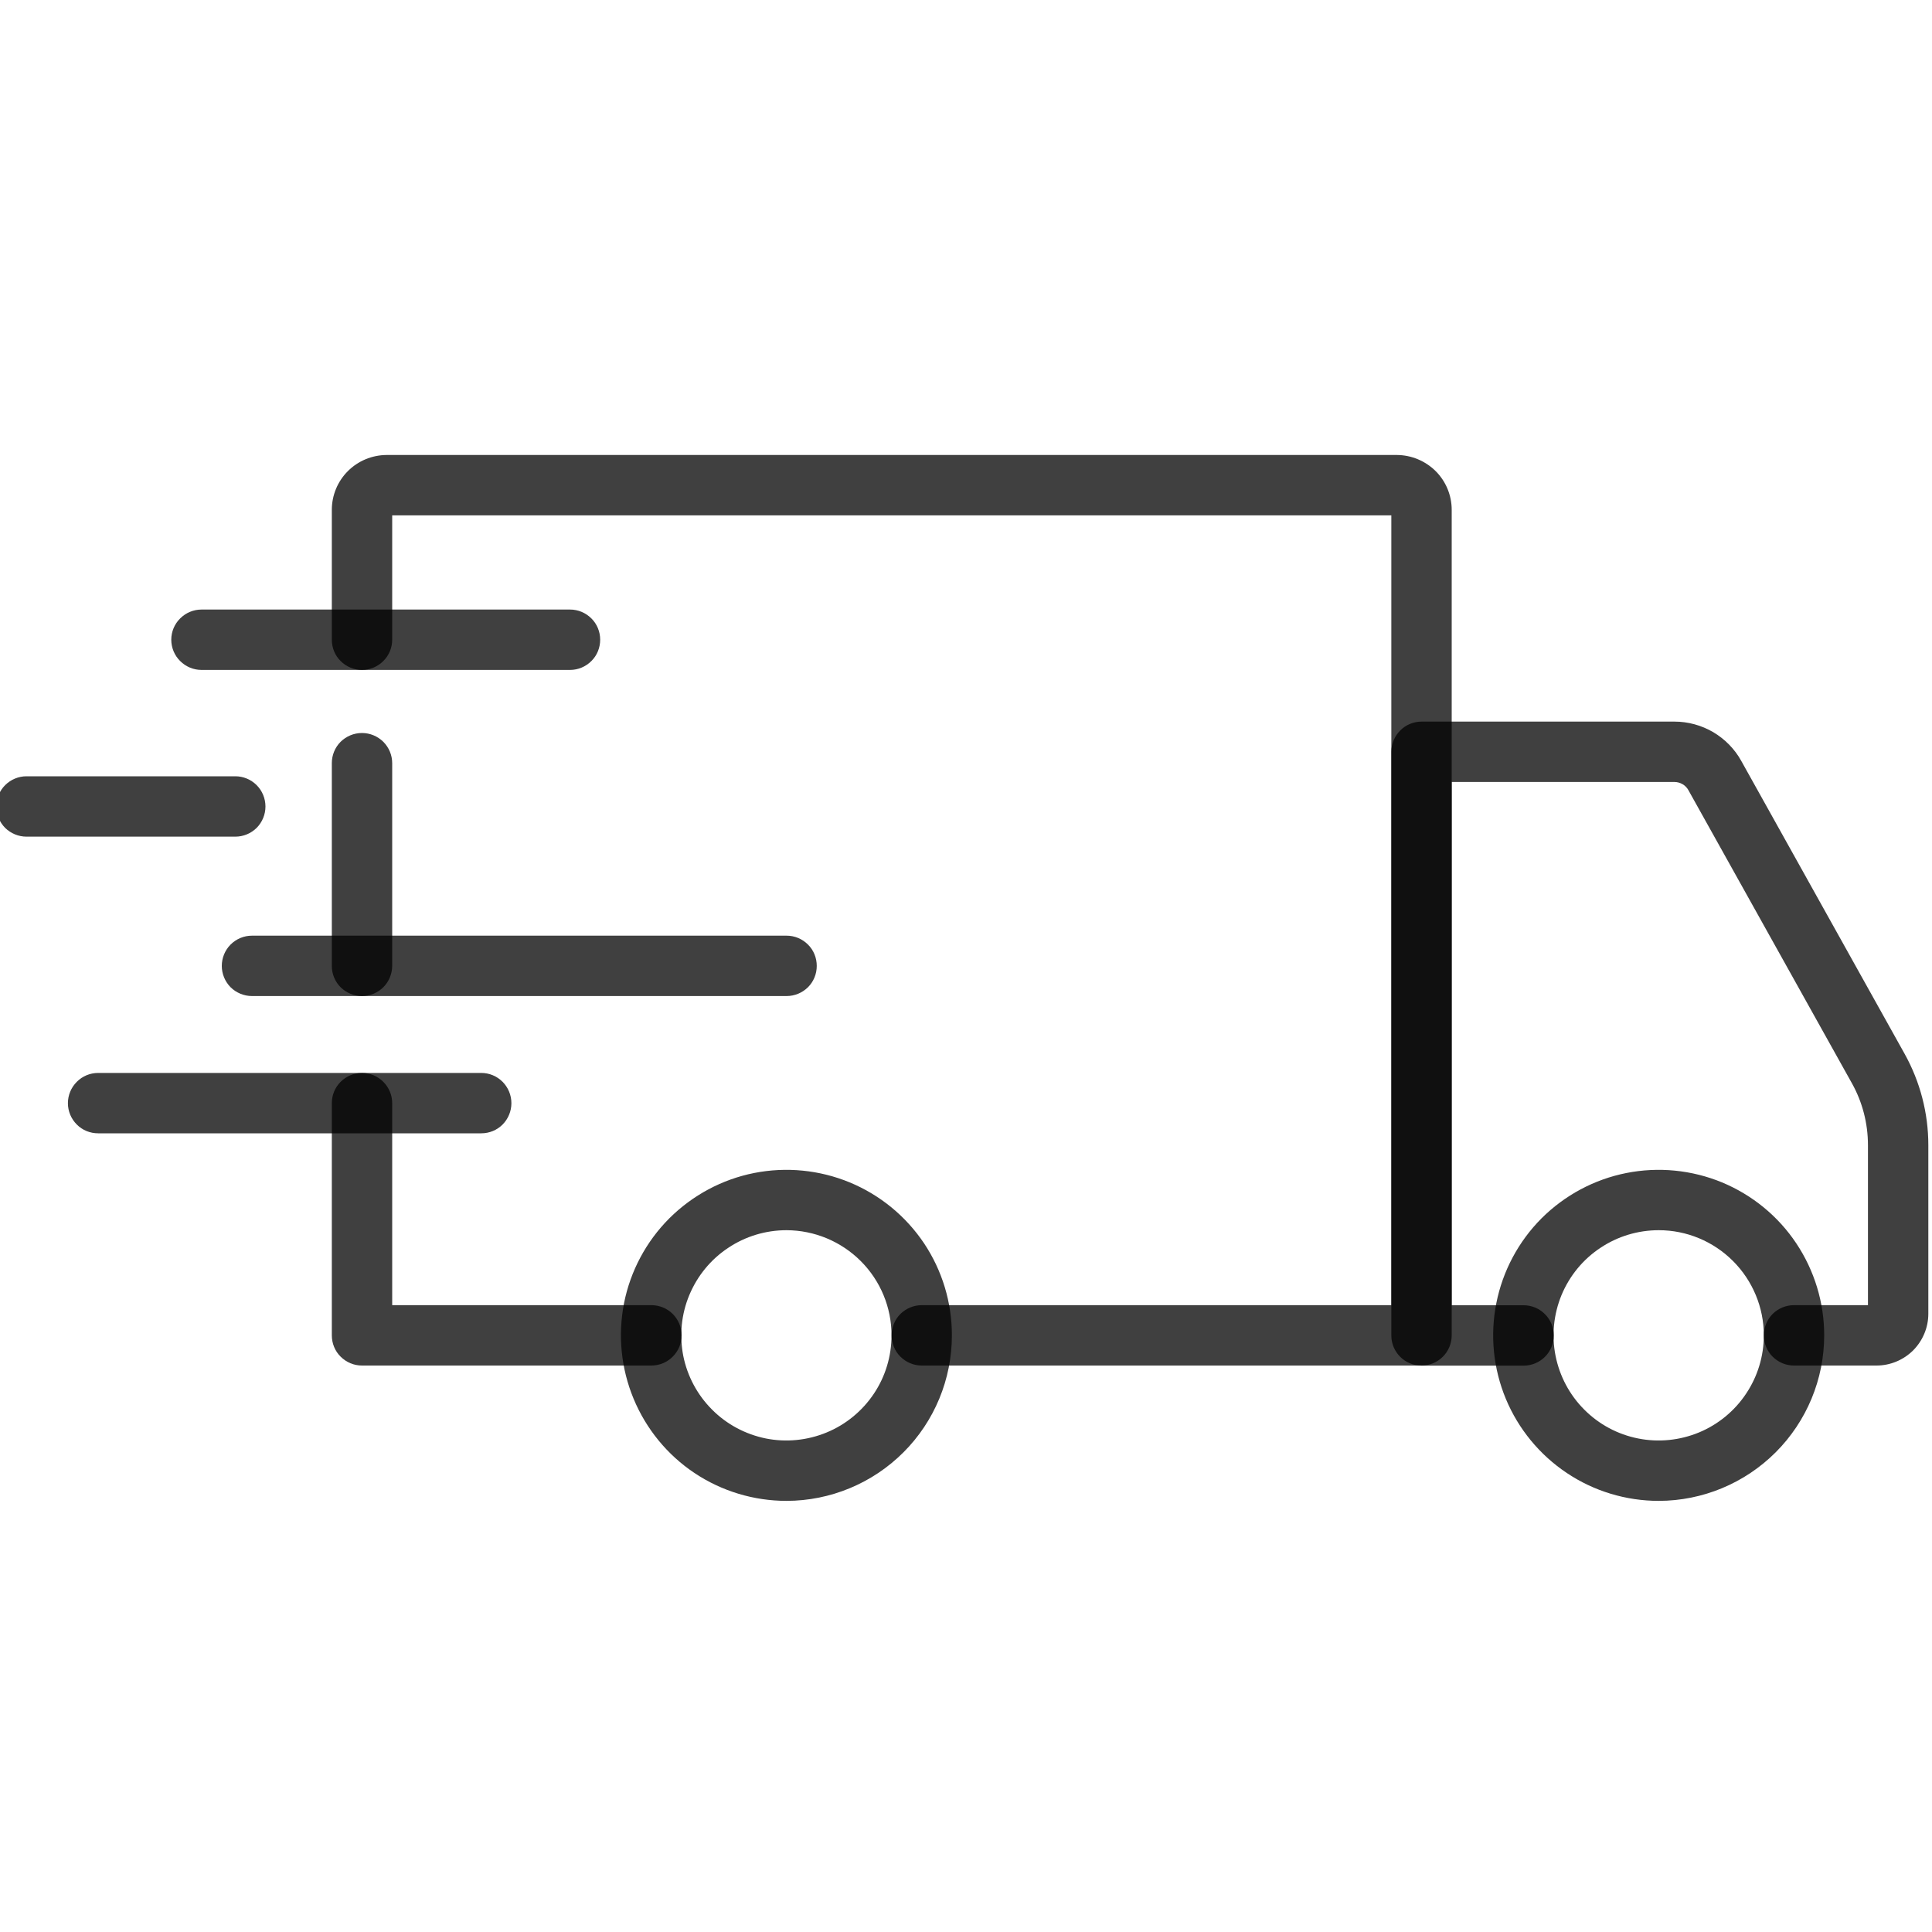
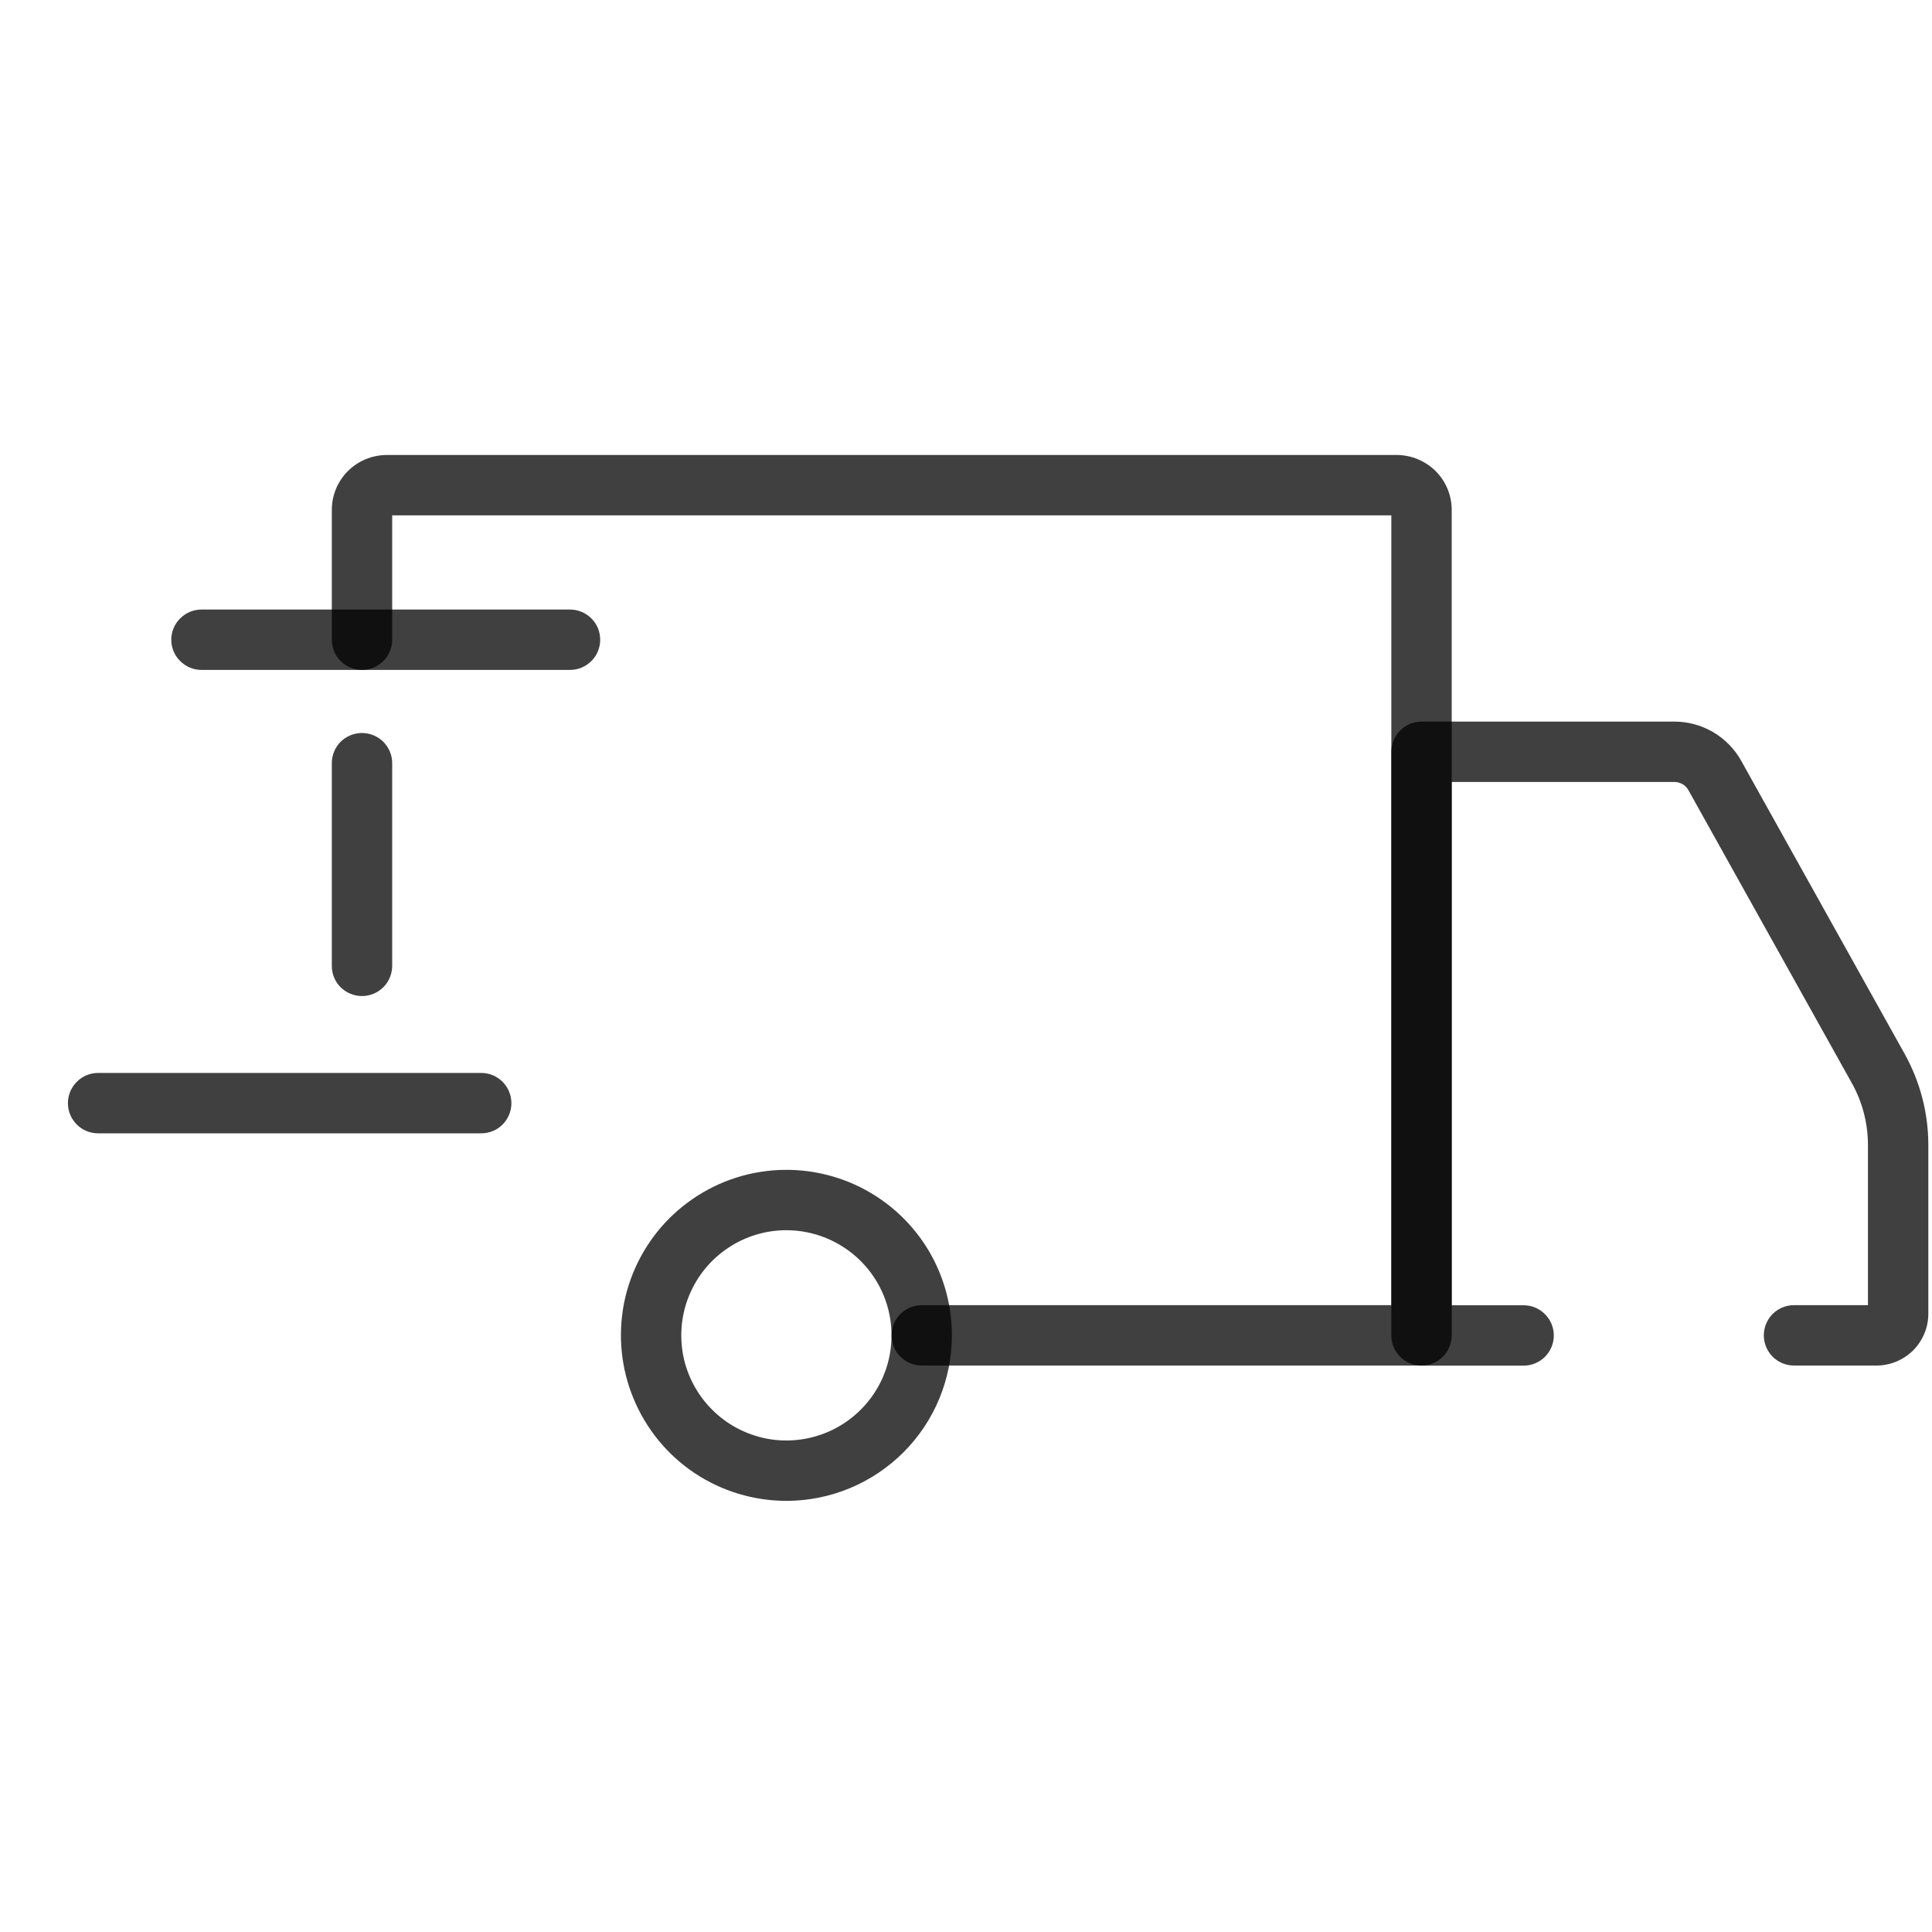
<svg xmlns="http://www.w3.org/2000/svg" fill="none" viewBox="0 0 20 20" height="20" width="20">
  <g clip-path="url(#clip0_73_11)">
-     <path fill-opacity="0.75" fill="black" d="M17.172 15.537C16.833 15.537 16.501 15.437 16.219 15.248C15.938 15.06 15.718 14.793 15.588 14.48C15.458 14.167 15.424 13.822 15.49 13.49C15.556 13.157 15.719 12.852 15.958 12.612C16.198 12.373 16.503 12.209 16.836 12.143C17.168 12.077 17.513 12.111 17.826 12.24C18.139 12.37 18.407 12.589 18.595 12.871C18.783 13.153 18.884 13.484 18.884 13.823C18.884 14.277 18.703 14.713 18.382 15.034C18.061 15.355 17.626 15.536 17.172 15.537ZM17.172 12.735C16.956 12.735 16.746 12.798 16.567 12.918C16.387 13.037 16.248 13.207 16.165 13.406C16.083 13.605 16.061 13.824 16.103 14.035C16.145 14.246 16.248 14.44 16.4 14.592C16.552 14.745 16.746 14.849 16.958 14.891C17.169 14.933 17.388 14.911 17.587 14.829C17.785 14.747 17.956 14.607 18.075 14.428C18.195 14.249 18.259 14.039 18.259 13.823C18.259 13.535 18.144 13.258 17.94 13.054C17.736 12.85 17.46 12.735 17.172 12.735Z" />
    <path fill-opacity="0.75" fill="black" d="M8.143 15.537C7.804 15.537 7.472 15.437 7.19 15.249C6.908 15.061 6.689 14.793 6.559 14.48C6.429 14.167 6.395 13.823 6.46 13.49C6.526 13.158 6.689 12.852 6.929 12.612C7.169 12.373 7.474 12.209 7.806 12.143C8.139 12.077 8.483 12.111 8.796 12.24C9.11 12.37 9.377 12.589 9.566 12.871C9.754 13.153 9.854 13.484 9.854 13.823C9.854 14.277 9.674 14.713 9.353 15.034C9.032 15.355 8.597 15.536 8.143 15.537ZM8.143 12.735C7.927 12.735 7.717 12.798 7.538 12.918C7.358 13.037 7.219 13.207 7.136 13.406C7.053 13.604 7.032 13.823 7.073 14.035C7.115 14.246 7.219 14.44 7.371 14.592C7.523 14.745 7.717 14.848 7.928 14.891C8.139 14.933 8.358 14.911 8.557 14.829C8.756 14.747 8.926 14.607 9.046 14.428C9.166 14.249 9.229 14.039 9.229 13.823C9.229 13.535 9.115 13.259 8.911 13.055C8.707 12.851 8.431 12.736 8.143 12.735Z" />
    <path fill-opacity="0.75" fill="black" d="M19.426 14.136H18.571C18.488 14.136 18.409 14.103 18.35 14.044C18.292 13.986 18.259 13.906 18.259 13.823C18.259 13.741 18.292 13.661 18.35 13.602C18.409 13.544 18.488 13.511 18.571 13.511H19.337V11.854C19.337 11.63 19.28 11.409 19.171 11.214L17.479 8.181C17.465 8.155 17.444 8.133 17.418 8.118C17.392 8.103 17.363 8.095 17.334 8.095H15.028V13.512H15.773C15.855 13.512 15.935 13.545 15.993 13.604C16.052 13.662 16.085 13.742 16.085 13.825C16.085 13.908 16.052 13.987 15.993 14.046C15.935 14.104 15.855 14.137 15.773 14.137H14.716C14.633 14.137 14.553 14.104 14.495 14.046C14.436 13.987 14.403 13.908 14.403 13.825V7.783C14.403 7.7 14.436 7.621 14.495 7.562C14.553 7.503 14.633 7.47 14.716 7.47H17.334C17.475 7.47 17.613 7.508 17.735 7.579C17.856 7.651 17.957 7.753 18.025 7.876L19.717 10.91C19.877 11.198 19.962 11.523 19.962 11.854V13.6C19.962 13.742 19.905 13.878 19.805 13.979C19.704 14.079 19.568 14.136 19.426 14.136Z" />
-     <path fill-opacity="0.75" fill="black" d="M6.743 14.136H3.747C3.664 14.136 3.585 14.103 3.526 14.044C3.467 13.986 3.435 13.906 3.435 13.823V11.42C3.435 11.337 3.467 11.258 3.526 11.199C3.585 11.14 3.664 11.107 3.747 11.107C3.83 11.107 3.909 11.14 3.968 11.199C4.027 11.258 4.06 11.337 4.06 11.42V13.511H6.743C6.826 13.511 6.906 13.544 6.964 13.602C7.023 13.661 7.056 13.741 7.056 13.823C7.056 13.906 7.023 13.986 6.964 14.044C6.906 14.103 6.826 14.136 6.743 14.136Z" />
    <path fill-opacity="0.75" fill="black" d="M3.747 10.311C3.664 10.311 3.585 10.278 3.526 10.22C3.467 10.161 3.435 10.082 3.435 9.999V7.9C3.435 7.818 3.467 7.738 3.526 7.679C3.585 7.621 3.664 7.588 3.747 7.588C3.83 7.588 3.909 7.621 3.968 7.679C4.027 7.738 4.06 7.818 4.06 7.9V10C4.059 10.083 4.026 10.162 3.968 10.22C3.909 10.278 3.83 10.311 3.747 10.311Z" />
    <path fill-opacity="0.75" fill="black" d="M14.716 14.136H9.542C9.459 14.136 9.38 14.103 9.321 14.044C9.262 13.986 9.23 13.906 9.23 13.823C9.23 13.741 9.262 13.661 9.321 13.602C9.38 13.544 9.459 13.511 9.542 13.511H14.403V5.335H4.06V6.622C4.06 6.705 4.027 6.785 3.968 6.843C3.909 6.902 3.83 6.935 3.747 6.935C3.664 6.935 3.585 6.902 3.526 6.843C3.467 6.785 3.435 6.705 3.435 6.622V5.278C3.435 5.127 3.495 4.983 3.601 4.877C3.708 4.77 3.852 4.711 4.002 4.71H14.461C14.611 4.711 14.755 4.771 14.862 4.877C14.968 4.983 15.028 5.127 15.028 5.278V13.823C15.028 13.906 14.995 13.986 14.937 14.044C14.878 14.103 14.799 14.136 14.716 14.136Z" />
    <path fill-opacity="0.75" fill="black" d="M4.982 11.732H1.016C0.933 11.732 0.853 11.7 0.795 11.641C0.736 11.582 0.703 11.503 0.703 11.42C0.703 11.337 0.736 11.258 0.795 11.199C0.853 11.14 0.933 11.107 1.016 11.107H4.982C5.065 11.107 5.144 11.14 5.203 11.199C5.261 11.258 5.294 11.337 5.294 11.42C5.294 11.503 5.261 11.582 5.203 11.641C5.144 11.7 5.065 11.732 4.982 11.732Z" />
-     <path fill-opacity="0.75" fill="black" d="M8.143 10.311H2.608C2.526 10.311 2.446 10.278 2.387 10.22C2.329 10.161 2.296 10.082 2.296 9.999C2.296 9.916 2.329 9.836 2.387 9.778C2.446 9.719 2.526 9.686 2.608 9.686H8.143C8.226 9.686 8.305 9.719 8.364 9.778C8.423 9.836 8.455 9.916 8.455 9.999C8.455 10.082 8.423 10.161 8.364 10.22C8.305 10.278 8.226 10.311 8.143 10.311Z" />
-     <path fill-opacity="0.75" fill="black" d="M2.436 8.661H0.274C0.192 8.661 0.112 8.628 0.053 8.57C-0.005 8.511 -0.038 8.432 -0.038 8.349C-0.038 8.266 -0.005 8.186 0.053 8.128C0.112 8.069 0.192 8.036 0.274 8.036H2.436C2.519 8.036 2.598 8.069 2.657 8.128C2.715 8.186 2.748 8.266 2.748 8.349C2.748 8.432 2.715 8.511 2.657 8.57C2.598 8.628 2.519 8.661 2.436 8.661Z" />
    <path fill-opacity="0.75" fill="black" d="M5.901 6.935H2.086C2.003 6.935 1.924 6.902 1.865 6.843C1.806 6.785 1.773 6.705 1.773 6.622C1.773 6.54 1.806 6.46 1.865 6.402C1.924 6.343 2.003 6.31 2.086 6.31H5.901C5.984 6.31 6.063 6.343 6.122 6.402C6.181 6.46 6.213 6.54 6.213 6.622C6.213 6.705 6.181 6.785 6.122 6.843C6.063 6.902 5.984 6.935 5.901 6.935Z" />
  </g>
  <defs>
    <clipPath id="clip0_73_11">
      <rect fill="white" height="20" width="20" />
    </clipPath>
  </defs>
</svg>